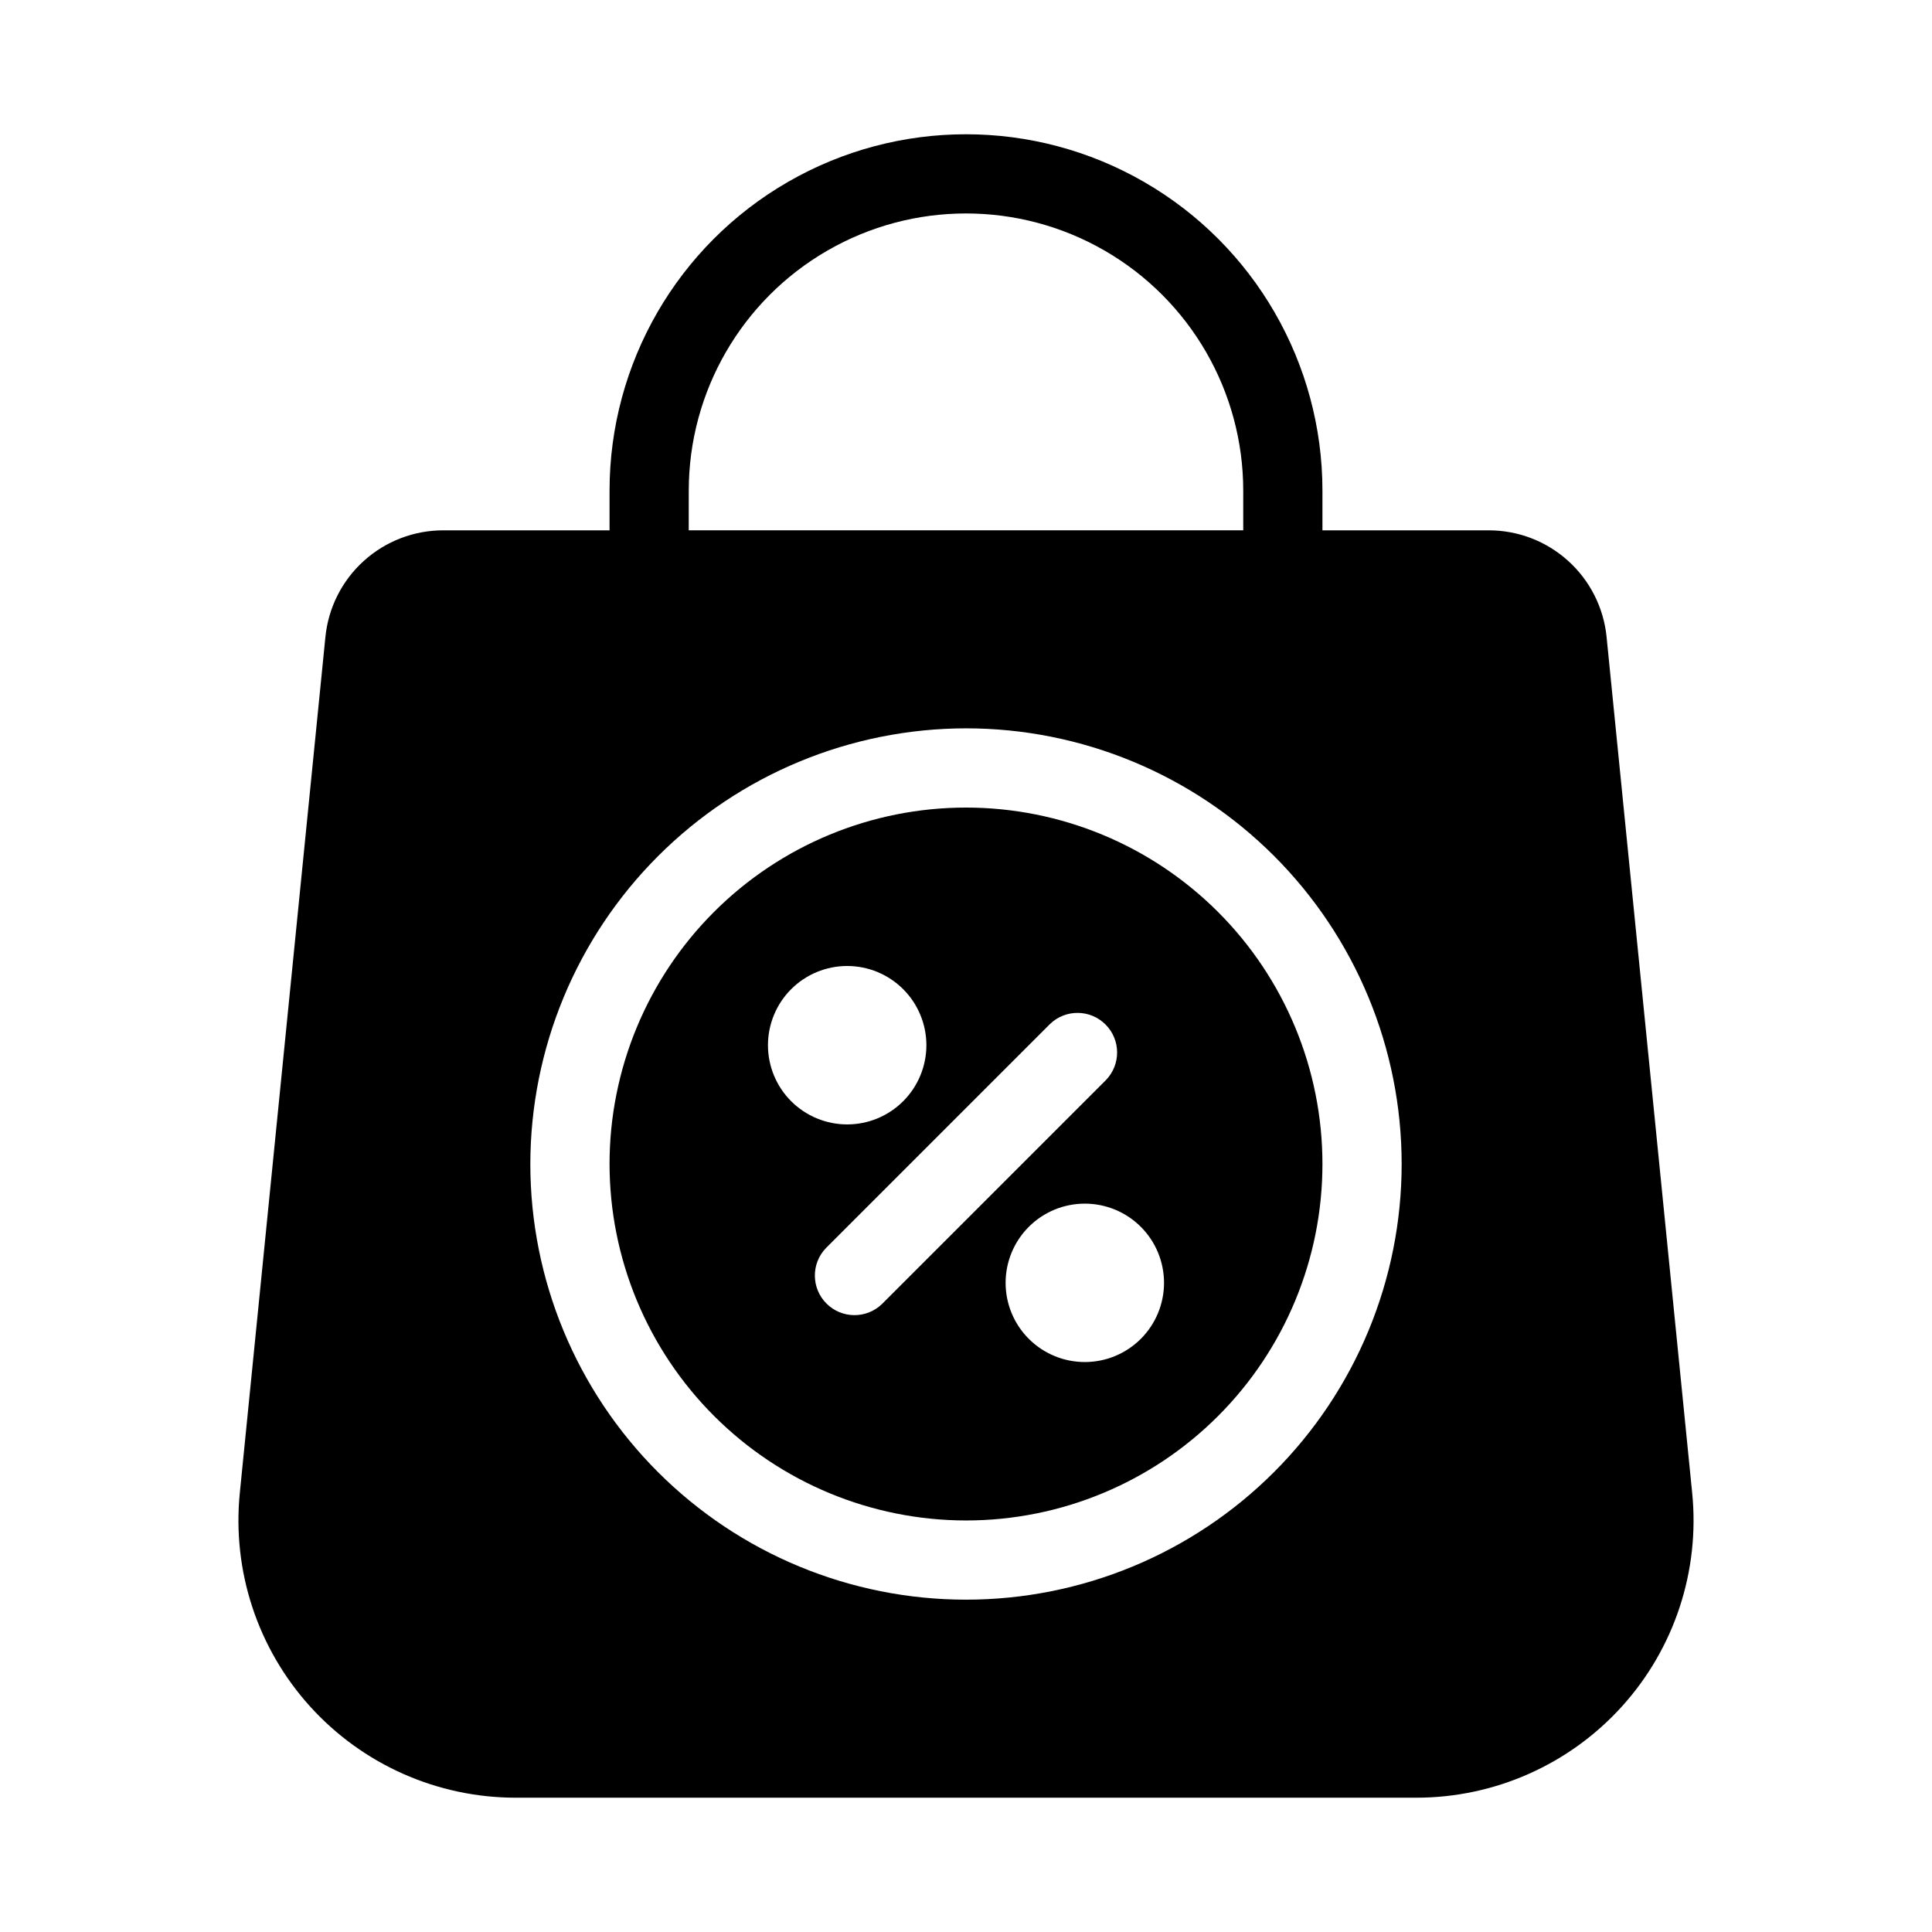
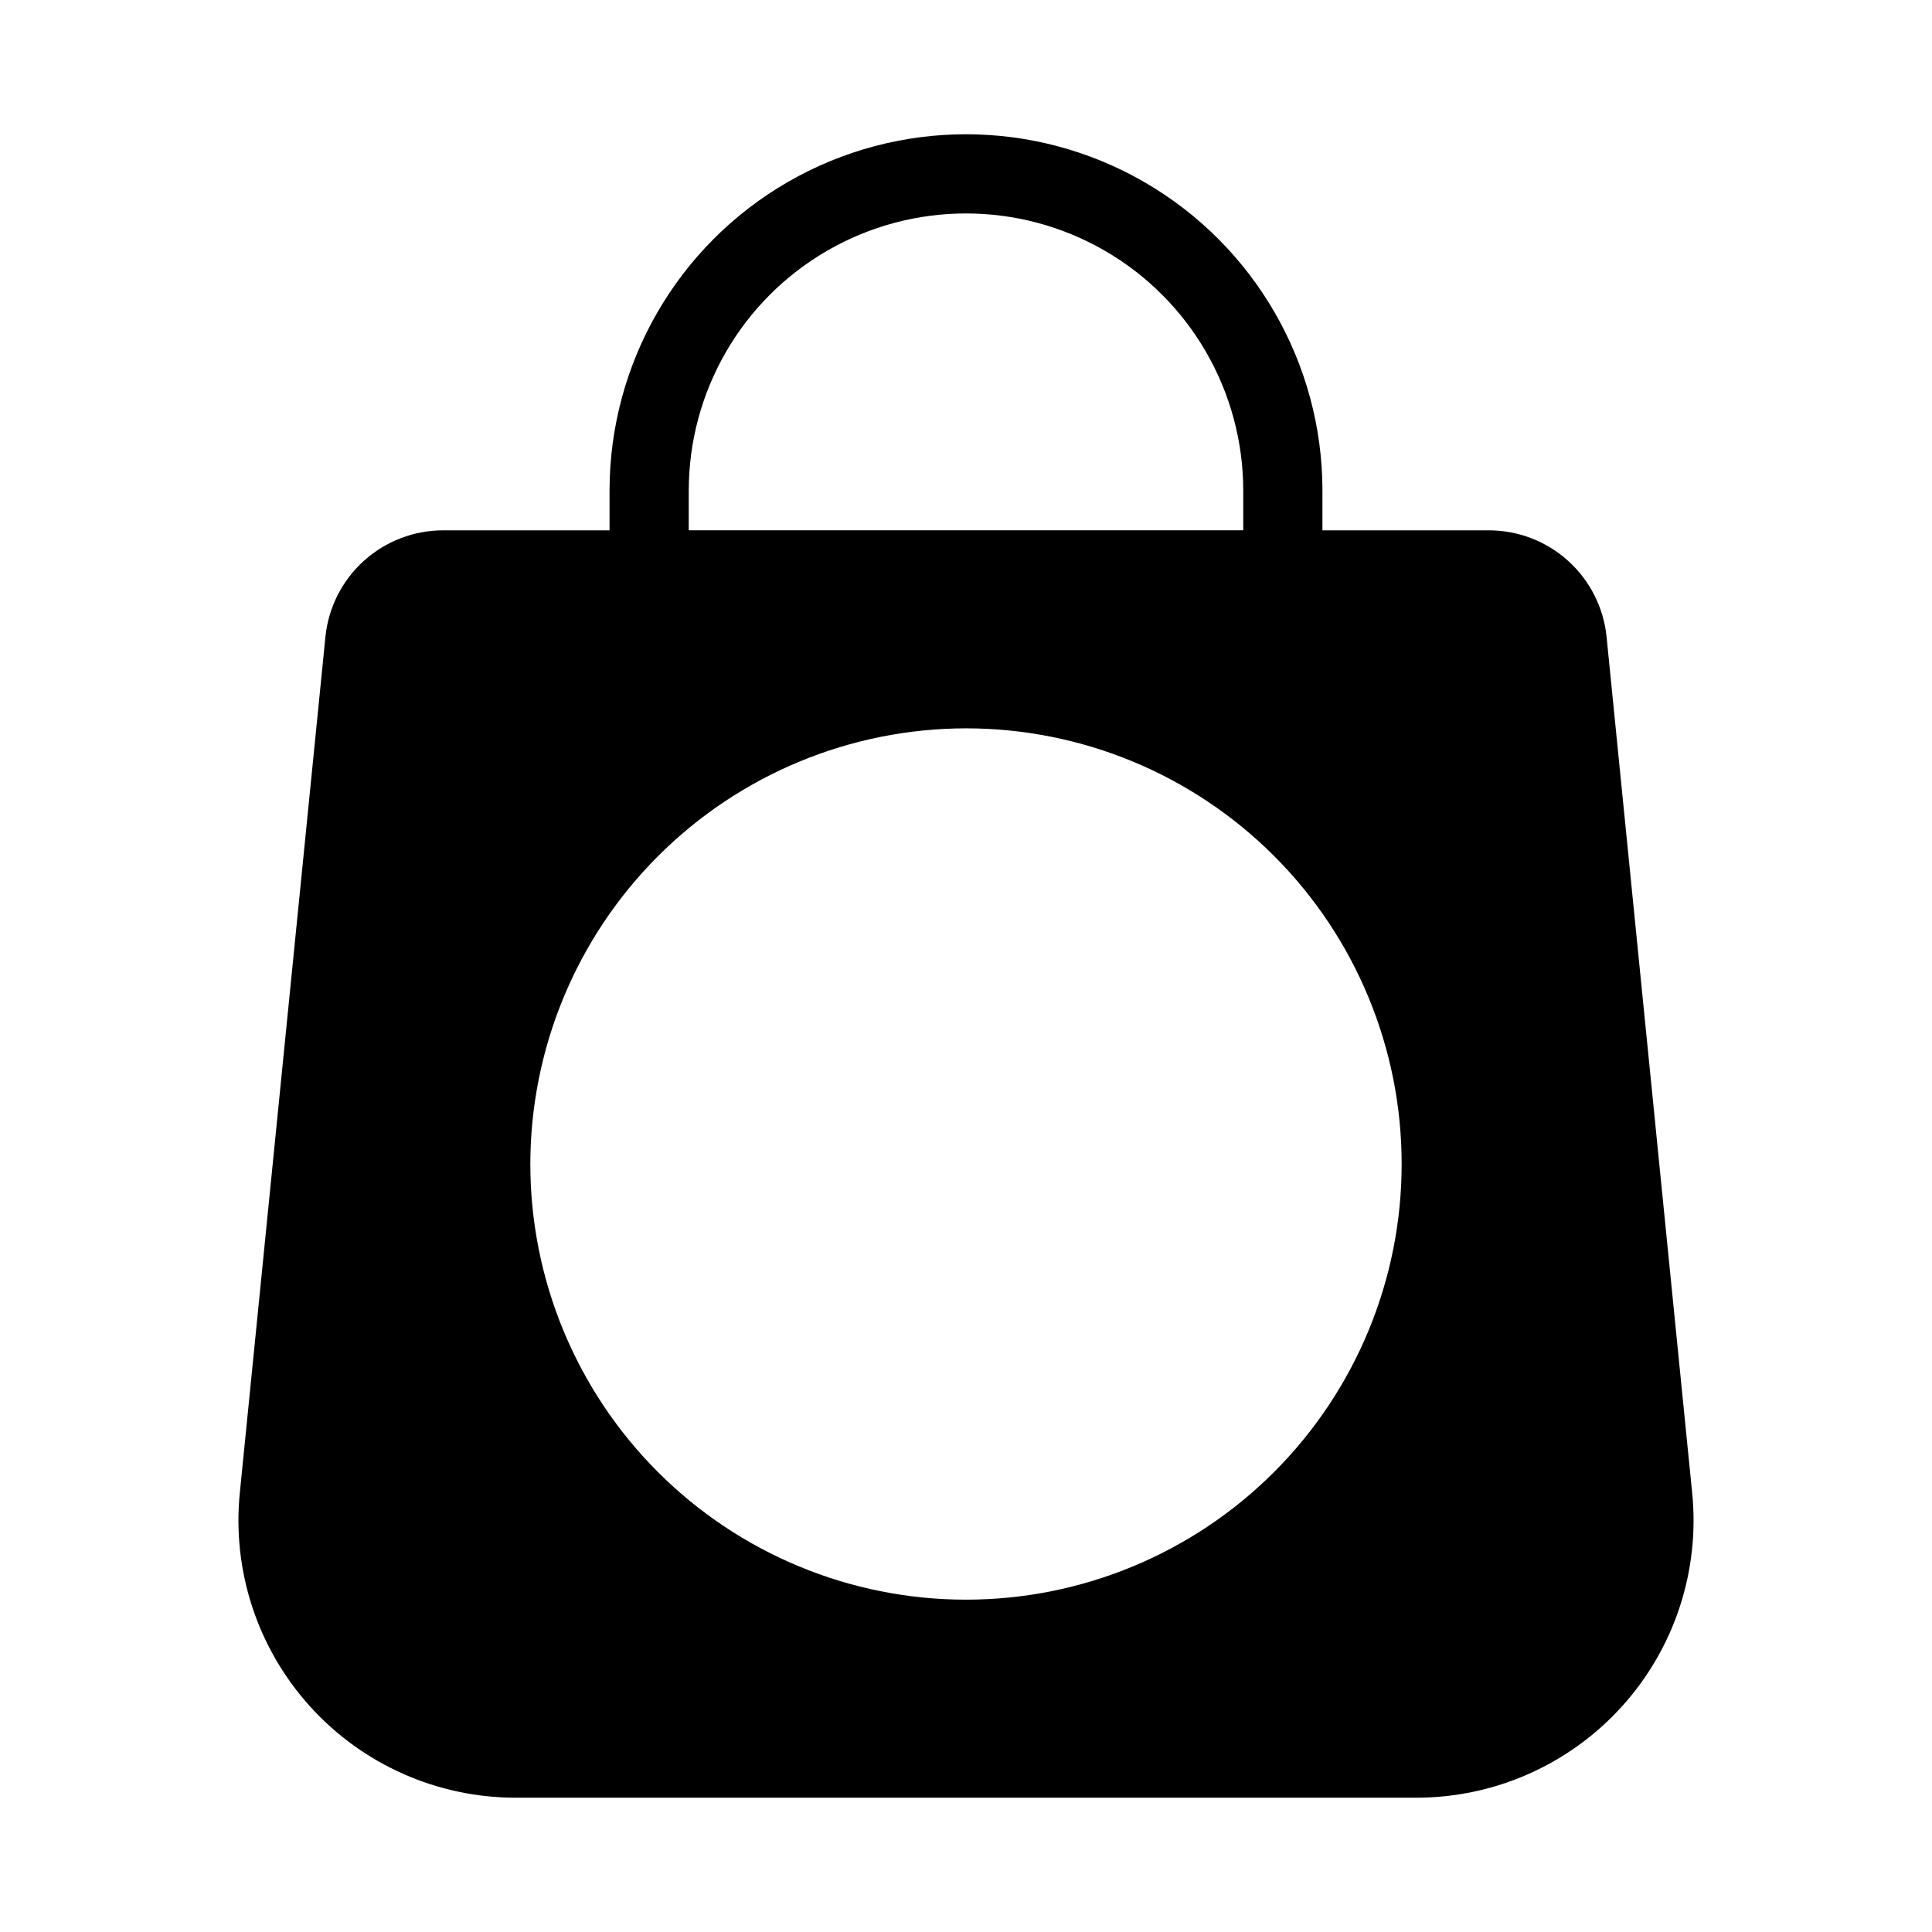
<svg xmlns="http://www.w3.org/2000/svg" fill="#000000" width="800px" height="800px" version="1.1" viewBox="144 144 512 512">
  <g>
-     <path d="m400 546.94c25.051 0 49.078-9.949 66.793-27.668 17.719-17.715 27.668-41.742 27.668-66.793 0-25.055-9.949-49.082-27.668-66.797-17.715-17.715-41.742-27.668-66.793-27.668-25.055 0-49.082 9.953-66.797 27.668s-27.668 41.742-27.668 66.797c0.027 25.043 9.988 49.055 27.699 66.766 17.707 17.707 41.719 27.668 66.766 27.695zm52.48-62.977c0 5.57-2.215 10.91-6.148 14.844-3.938 3.938-9.277 6.148-14.844 6.148-5.57 0-10.91-2.211-14.844-6.148-3.938-3.934-6.148-9.273-6.148-14.844 0-5.566 2.211-10.906 6.148-14.84 3.934-3.938 9.273-6.148 14.844-6.148 5.566 0 10.906 2.211 14.844 6.148 3.934 3.934 6.148 9.273 6.148 14.84zm-30.219-68.59c4.117-3.977 10.664-3.922 14.711 0.129 4.051 4.047 4.106 10.594 0.129 14.711l-59.367 59.367h0.004c-4.121 3.977-10.668 3.922-14.715-0.129-4.051-4.047-4.106-10.594-0.129-14.711zm-53.75-15.375c5.566 0 10.906 2.211 14.844 6.148 3.934 3.934 6.148 9.273 6.148 14.844 0 5.566-2.215 10.906-6.148 14.844-3.938 3.934-9.277 6.148-14.844 6.148-5.57 0-10.906-2.215-14.844-6.148-3.938-3.938-6.148-9.277-6.148-14.844 0-5.57 2.211-10.91 6.148-14.844 3.938-3.938 9.273-6.148 14.844-6.148z" />
    <path d="m280.66 620.41h238.68c20.762 0 40.559-8.785 54.488-24.184 13.93-15.398 20.691-35.973 18.613-56.633l-22.672-226.71h0.004c-0.758-7.777-4.387-14.992-10.184-20.234-5.793-5.242-13.336-8.133-21.148-8.105h-43.98v-10.496c0-33.75-18.004-64.934-47.23-81.809-29.227-16.875-65.238-16.875-94.465 0s-47.23 48.059-47.23 81.809v10.496h-43.98c-7.812-0.027-15.355 2.863-21.148 8.105-5.797 5.242-9.426 12.457-10.18 20.234l-22.672 226.71c-2.078 20.66 4.684 41.234 18.613 56.633 13.93 15.398 33.727 24.184 54.492 24.184zm45.867-346.37c0-26.25 14.004-50.504 36.734-63.629 22.734-13.125 50.742-13.125 73.473 0 22.734 13.125 36.738 37.379 36.738 63.629v10.496h-146.95zm73.473 62.977c30.621 0 59.984 12.164 81.637 33.816 21.652 21.652 33.816 51.02 33.816 81.641 0 30.617-12.164 59.984-33.816 81.637-21.652 21.652-51.016 33.816-81.637 33.816s-59.988-12.164-81.641-33.816c-21.652-21.652-33.816-51.02-33.816-81.637 0.035-30.613 12.211-59.957 33.855-81.602 21.645-21.645 50.988-33.82 81.602-33.855z" />
  </g>
</svg>